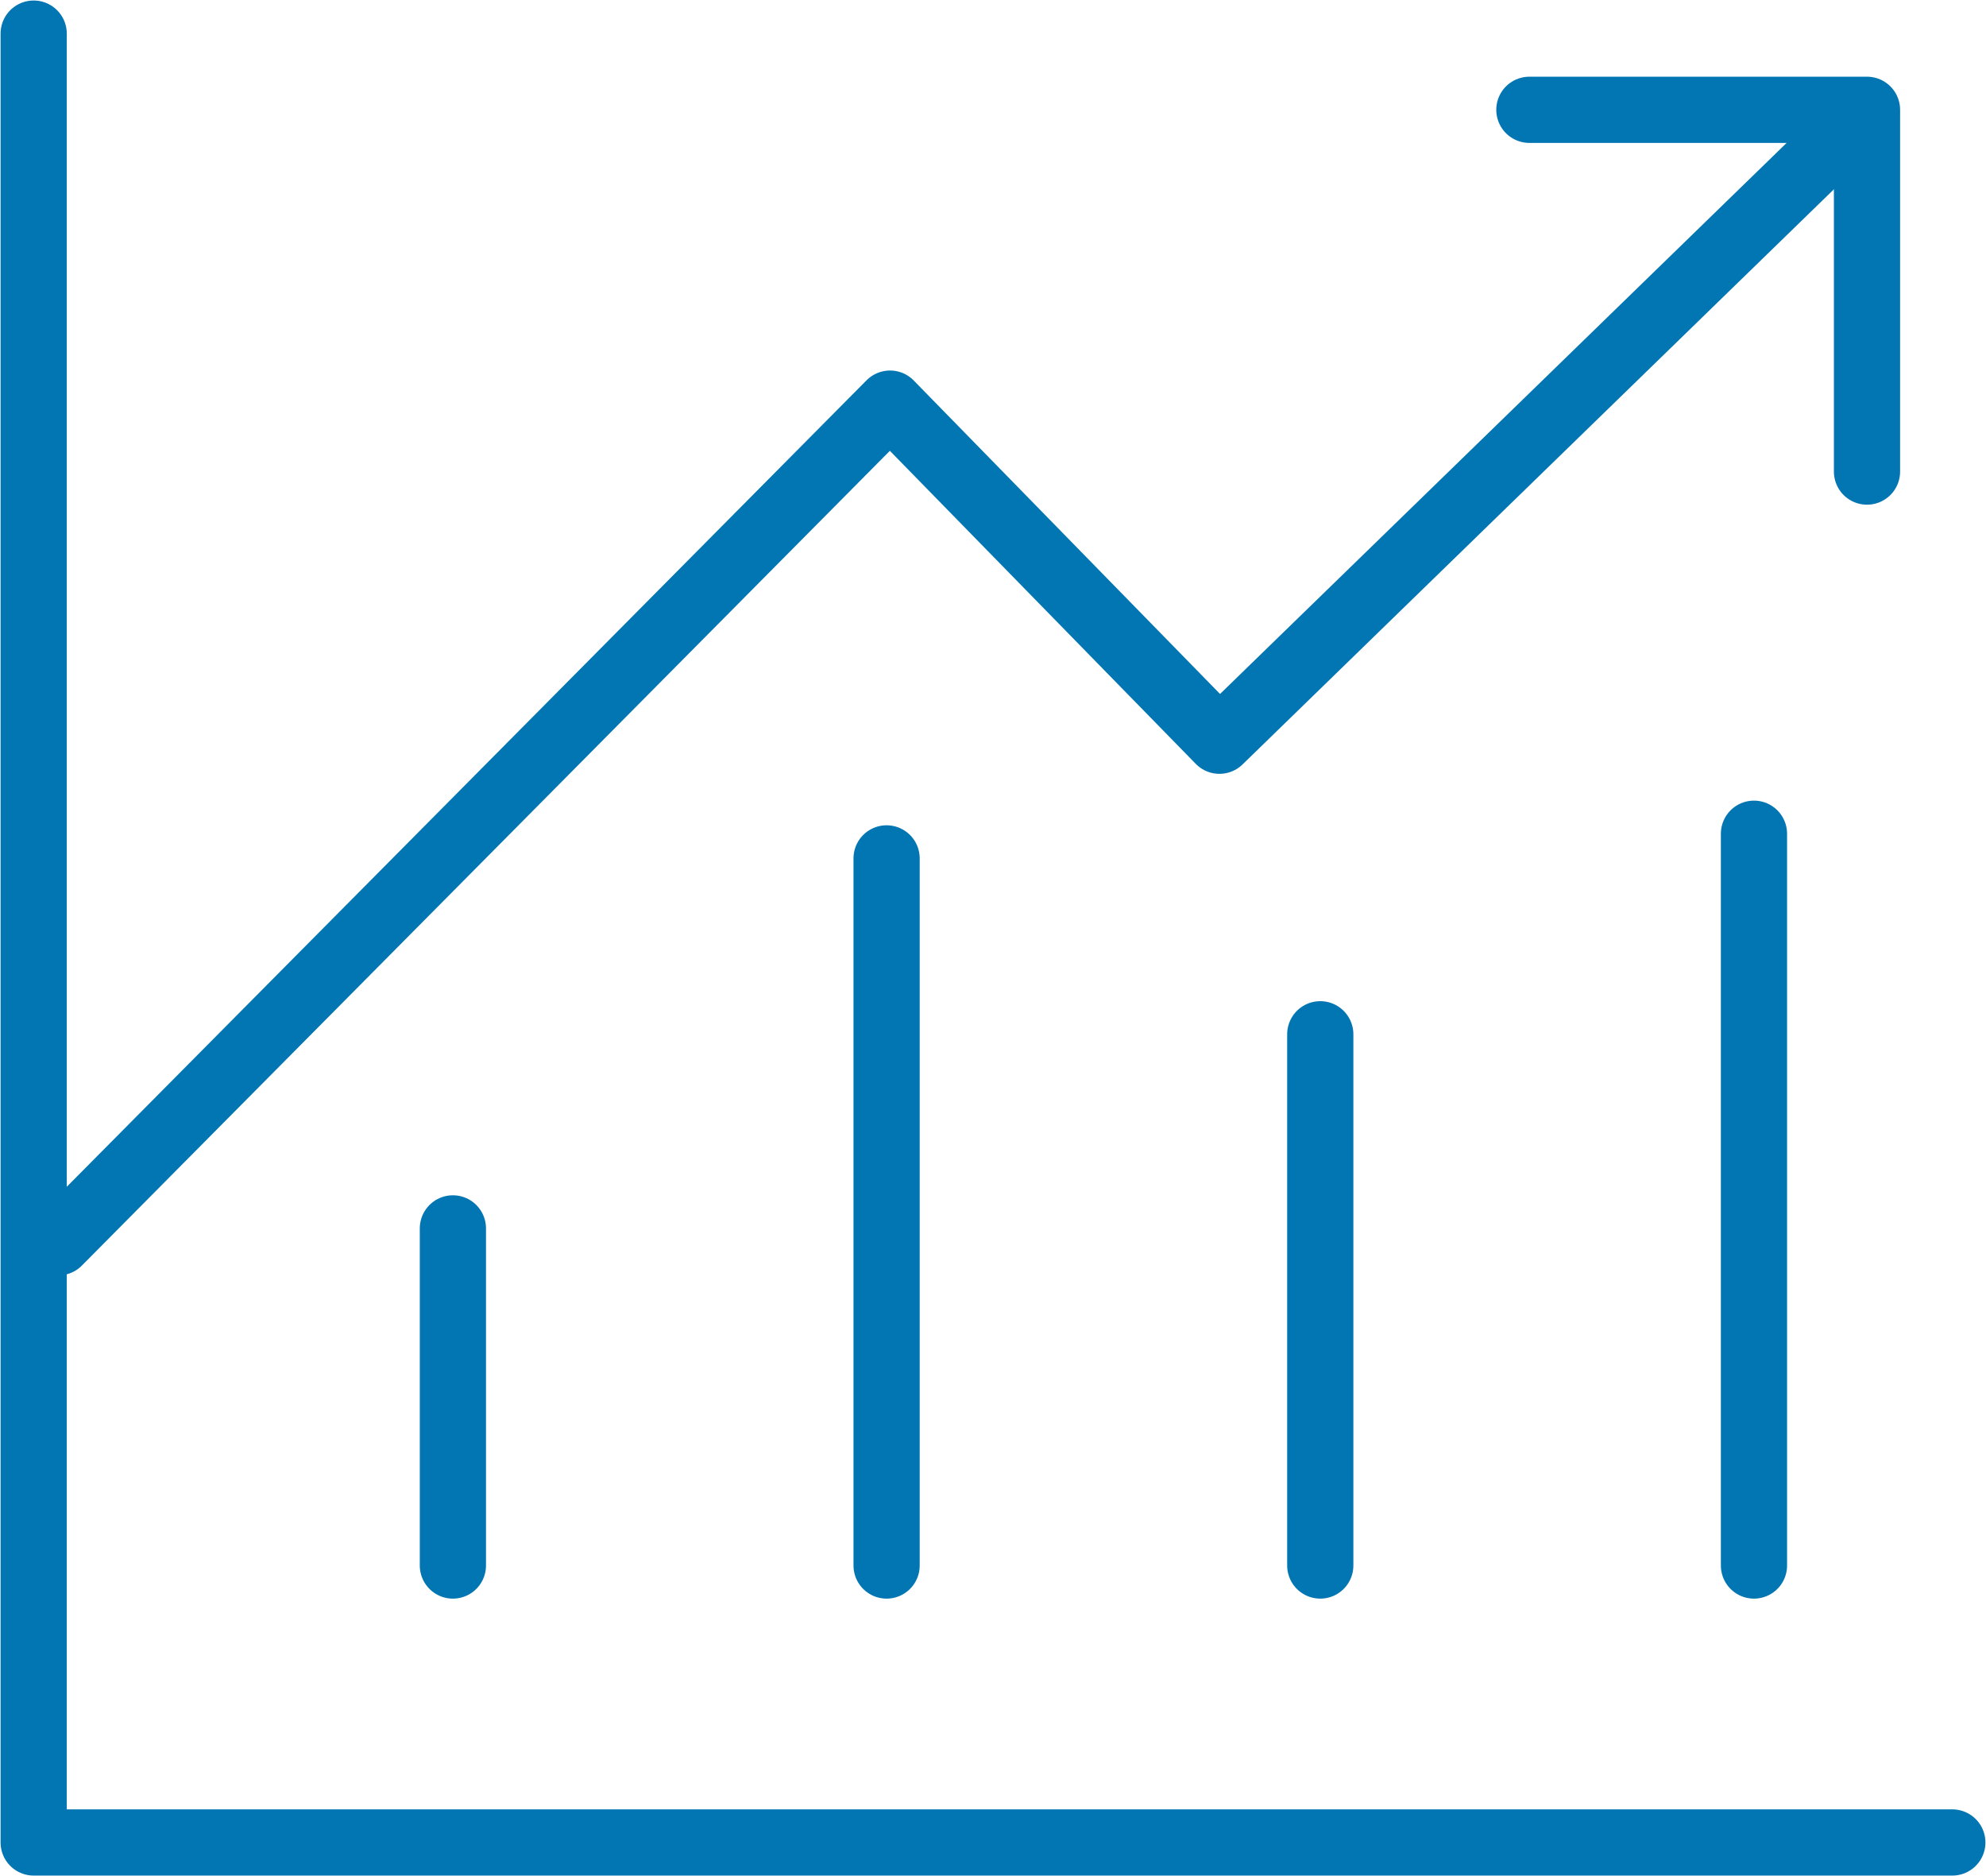
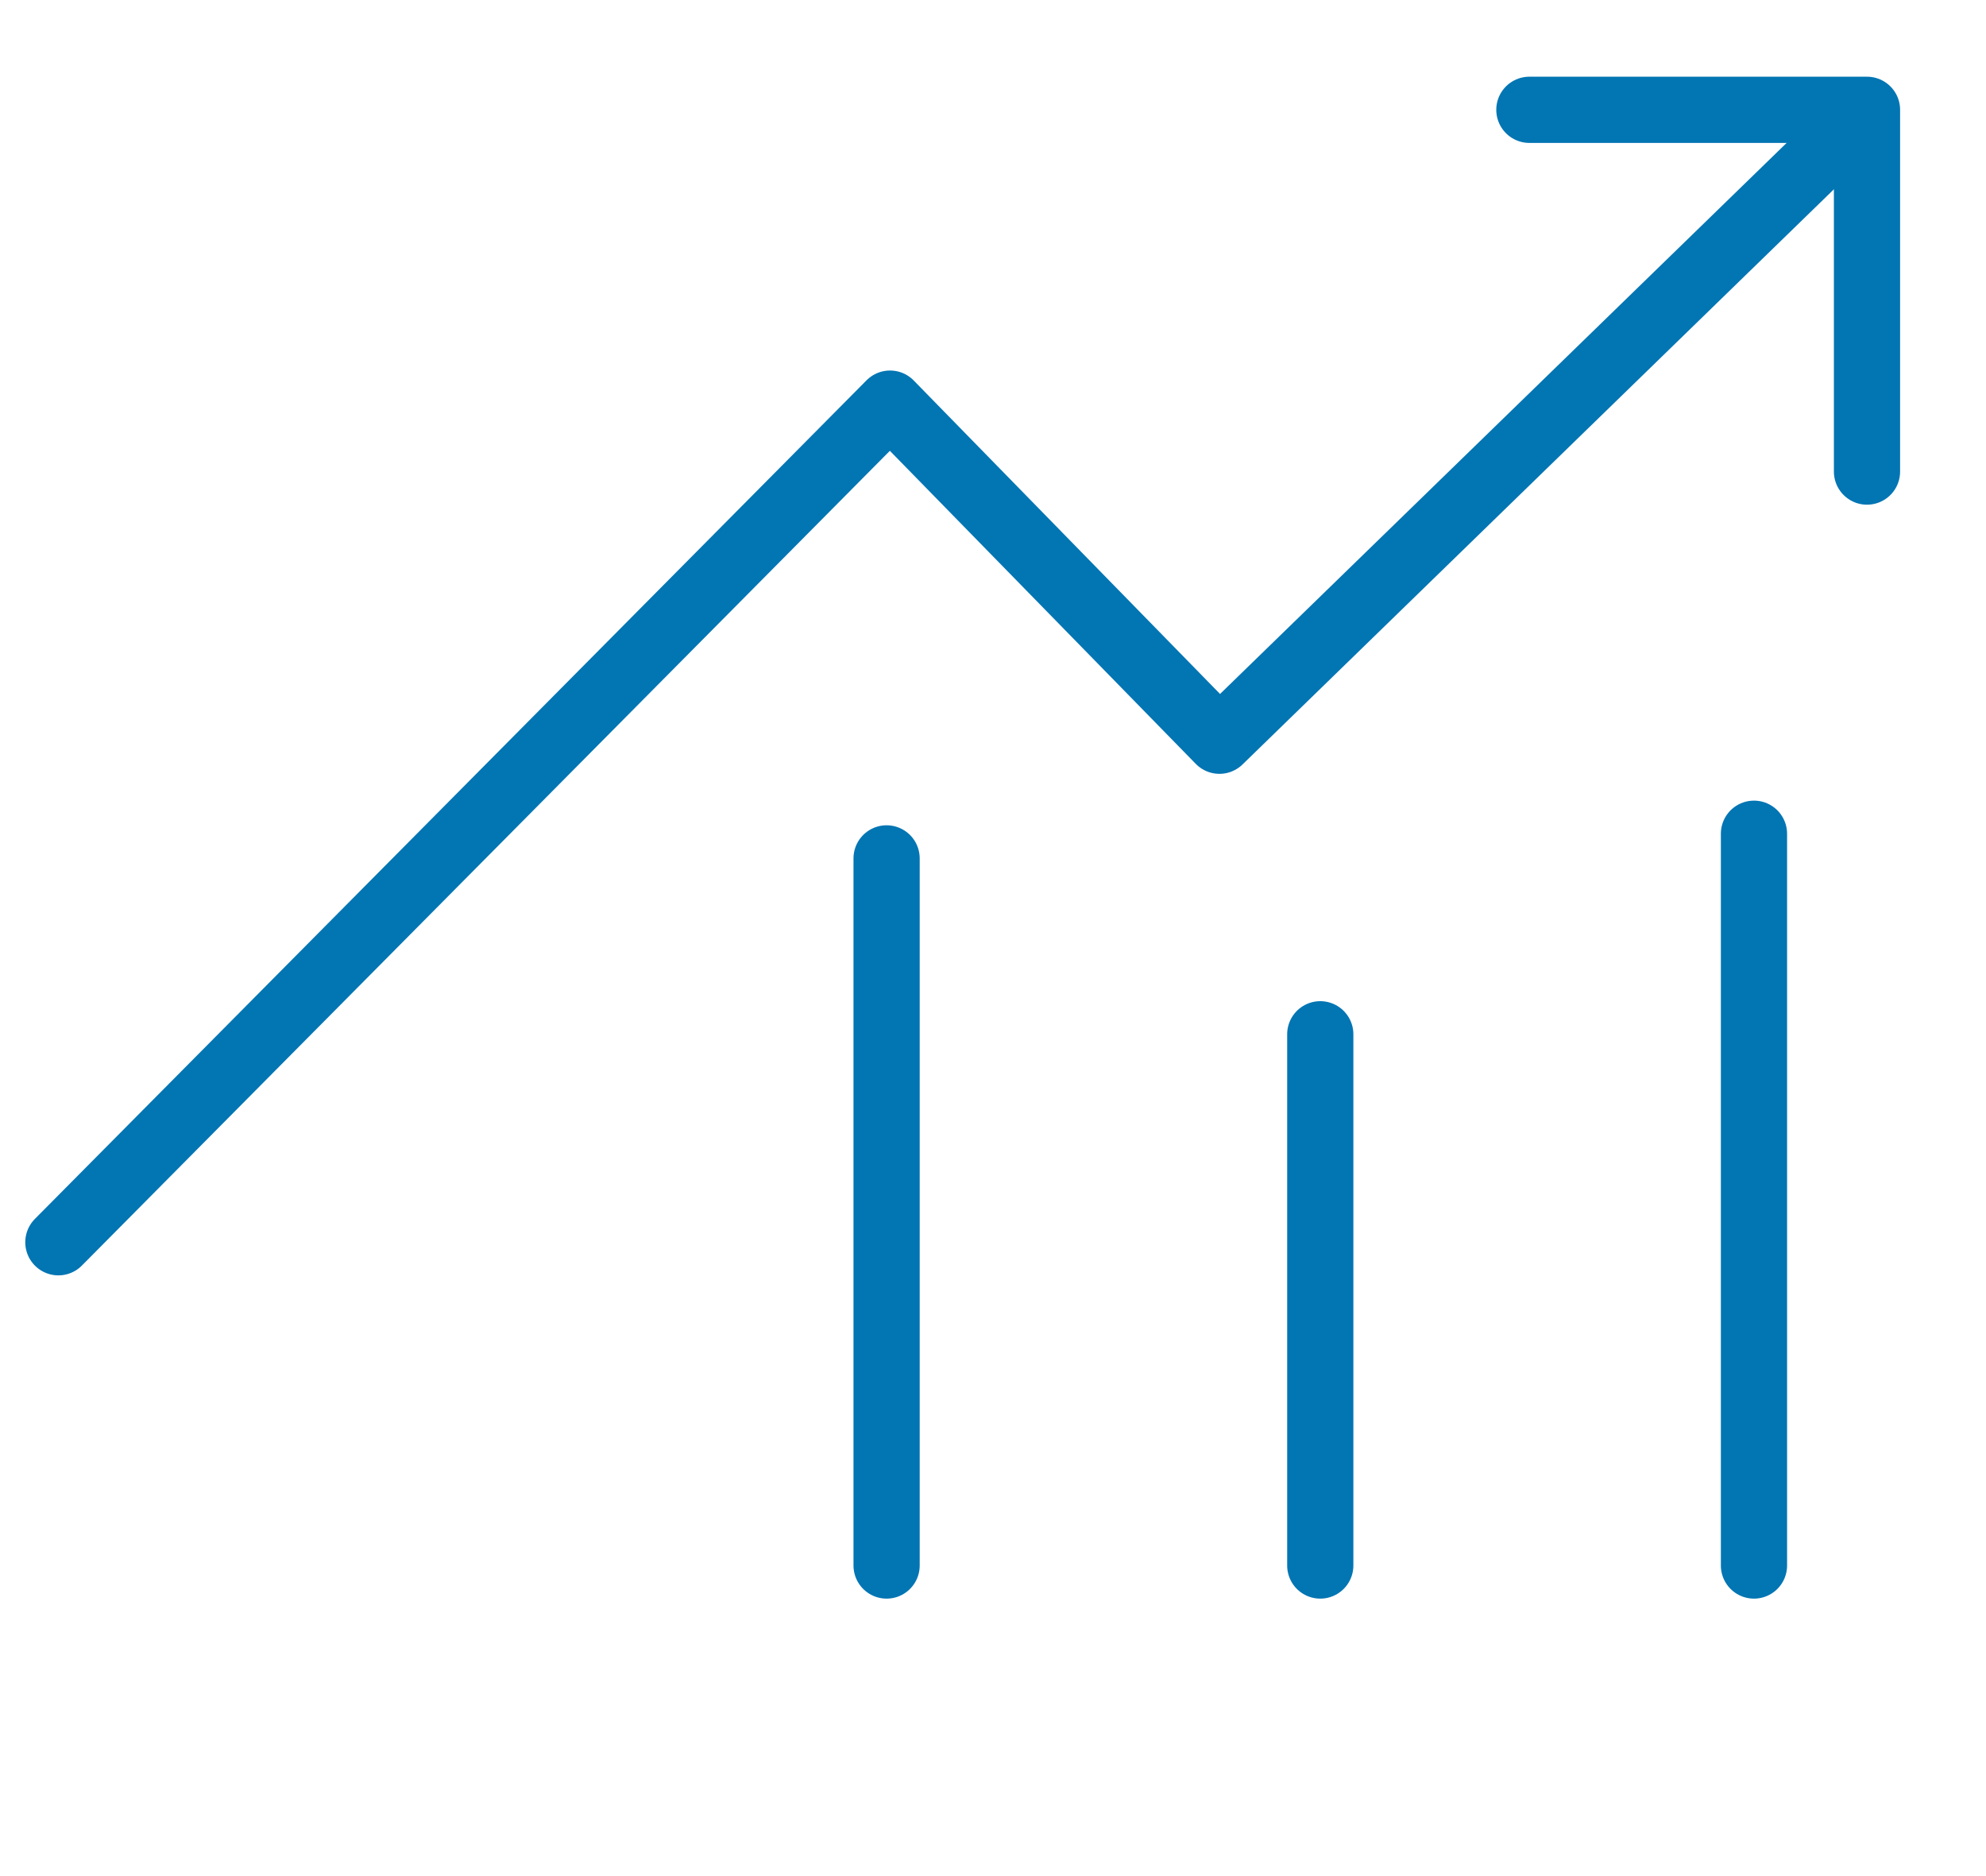
<svg xmlns="http://www.w3.org/2000/svg" width="90" height="85" viewBox="0 0 90 85" fill="none">
  <g clip-path="url(#clip0_7227_3818)">
-     <path d="M1.526 1.523V83.477H88.474" stroke="#0275B3" stroke-width="3" stroke-linecap="round" stroke-linejoin="round" />
    <path d="M2.645 56.283L40.334 18.287L55.262 33.56L83.995 5.621" stroke="#0275B3" stroke-width="3" stroke-linecap="round" stroke-linejoin="round" />
    <path d="M69.307 4.975H84.607V21.366" stroke="#0275B3" stroke-width="3" stroke-linecap="round" stroke-linejoin="round" />
-     <path d="M20.524 55.655V70.929" stroke="#0275B3" stroke-width="3" stroke-linecap="round" stroke-linejoin="round" />
    <path d="M40.178 38.891V70.929" stroke="#0275B3" stroke-width="3" stroke-linecap="round" stroke-linejoin="round" />
    <path d="M59.831 46.86V70.929" stroke="#0275B3" stroke-width="3" stroke-linecap="round" stroke-linejoin="round" />
    <path d="M79.485 37.774V70.929" stroke="#0275B3" stroke-width="3" stroke-linecap="round" stroke-linejoin="round" />
  </g>
  <defs>
    <clipPath id="clip0_7227_3818">
      <rect width="90" height="85" fill="white" />
    </clipPath>
  </defs>
</svg>